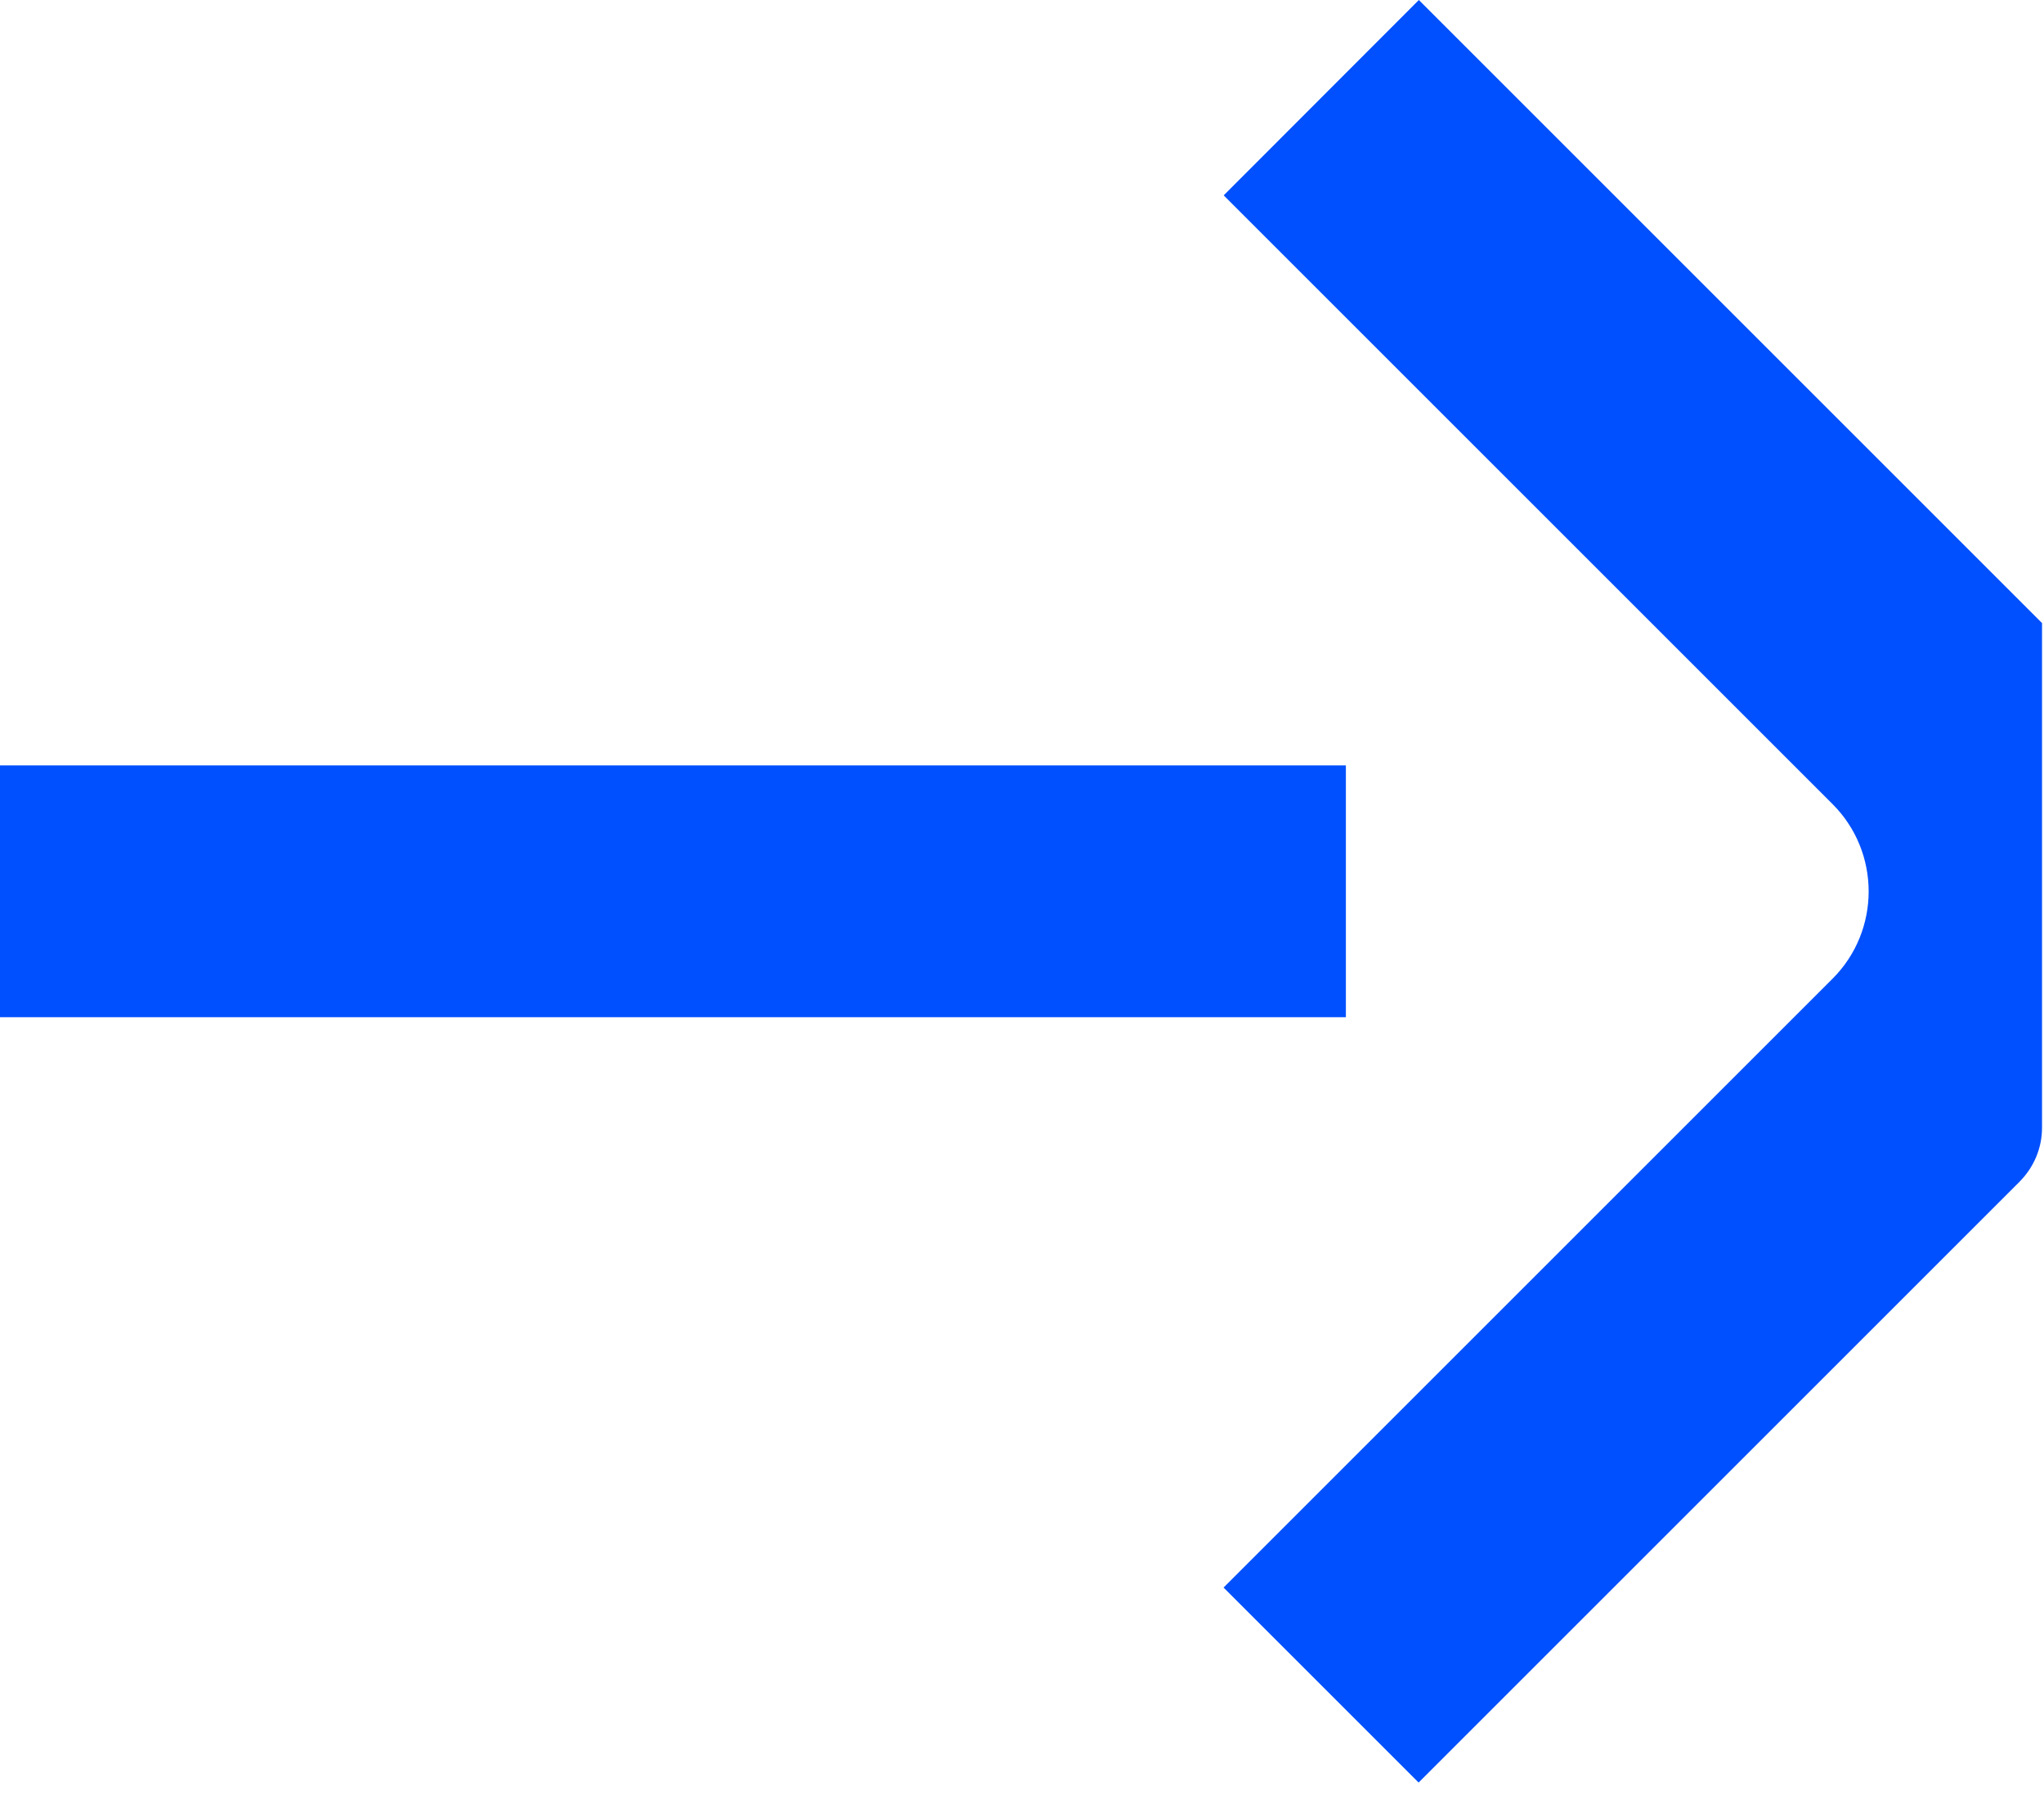
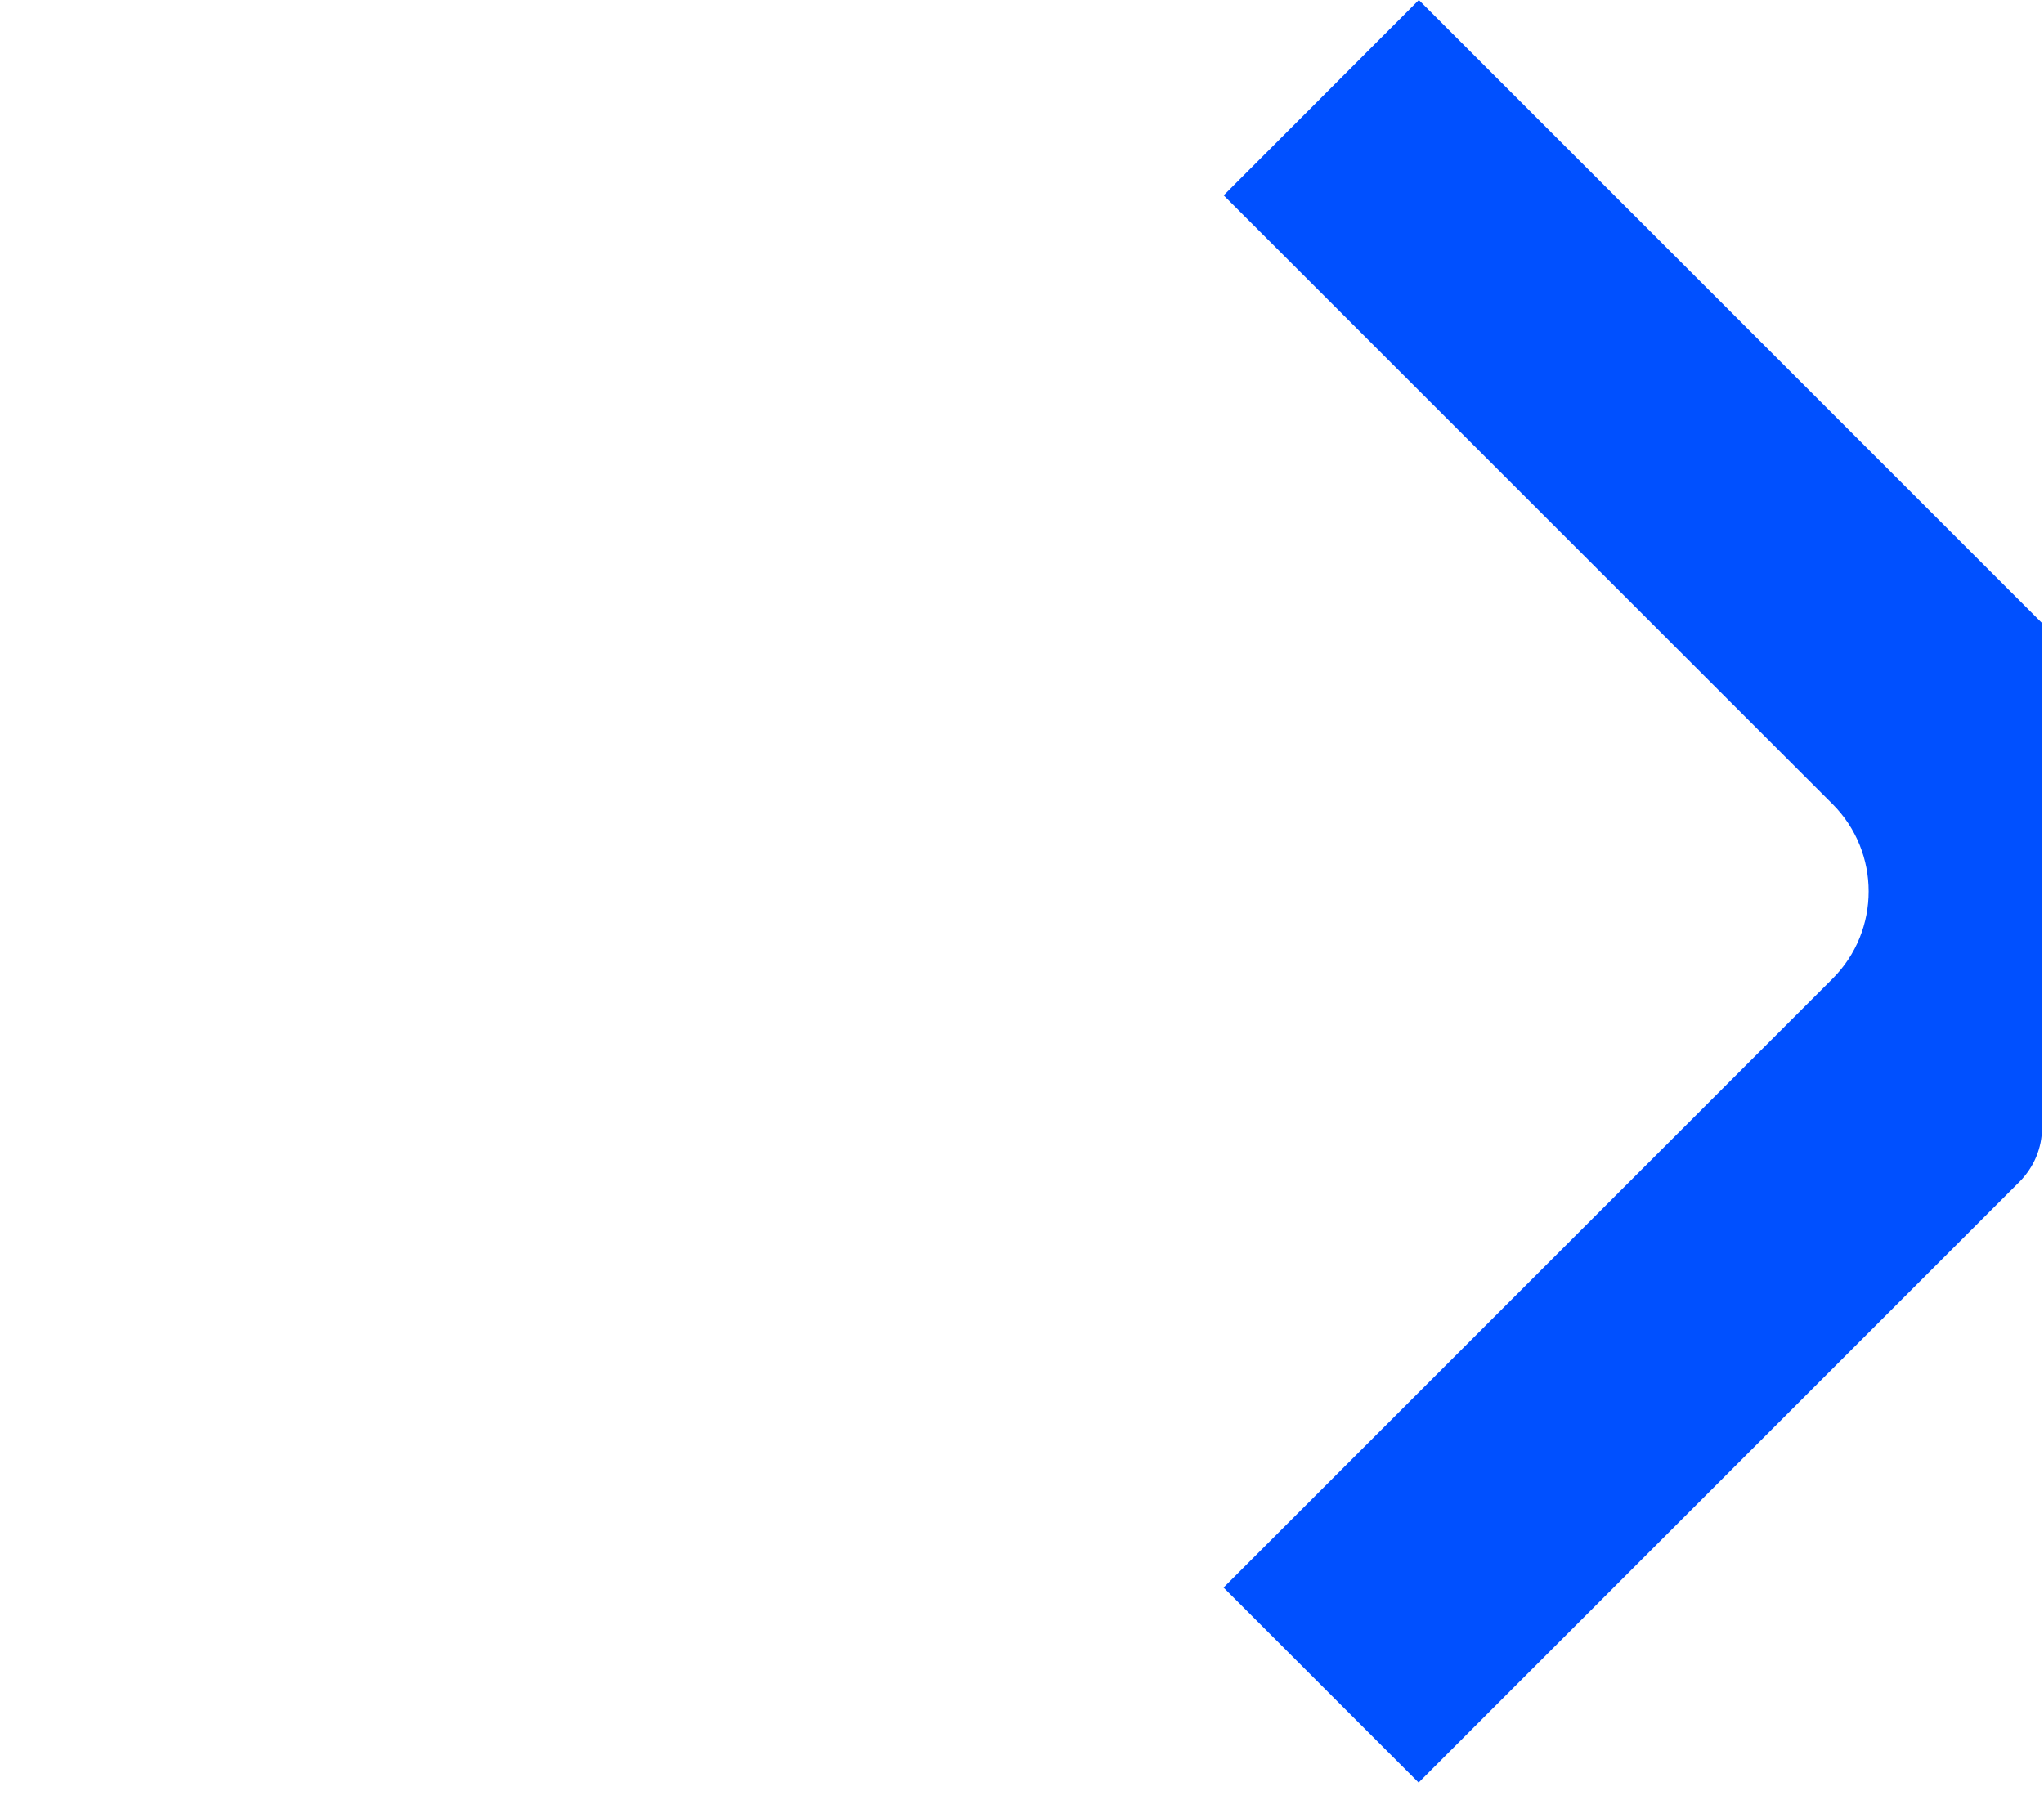
<svg xmlns="http://www.w3.org/2000/svg" width="84" height="74" viewBox="0 0 84 74" fill="none">
  <g clip-path="url(#clip0_1216_10485)">
-     <path d="M55.31 31.461H0V41.811H55.31V31.461Z" fill="#0050FF" />
    <path d="M50.289 65.25L75.309 40.23C77.289 38.25 77.289 35.03 75.309 33.05L50.289 8.03L58.309 0L83.919 25.61V46.35C83.919 47.19 83.589 47.97 82.999 48.57L58.299 73.27L50.279 65.25H50.289Z" fill="#0050FF" />
  </g>
  <defs>
    <clipPath id="clip0_1216_10485">
      <rect width="83.93" height="73.27" fill="white" />
    </clipPath>
  </defs>
</svg>